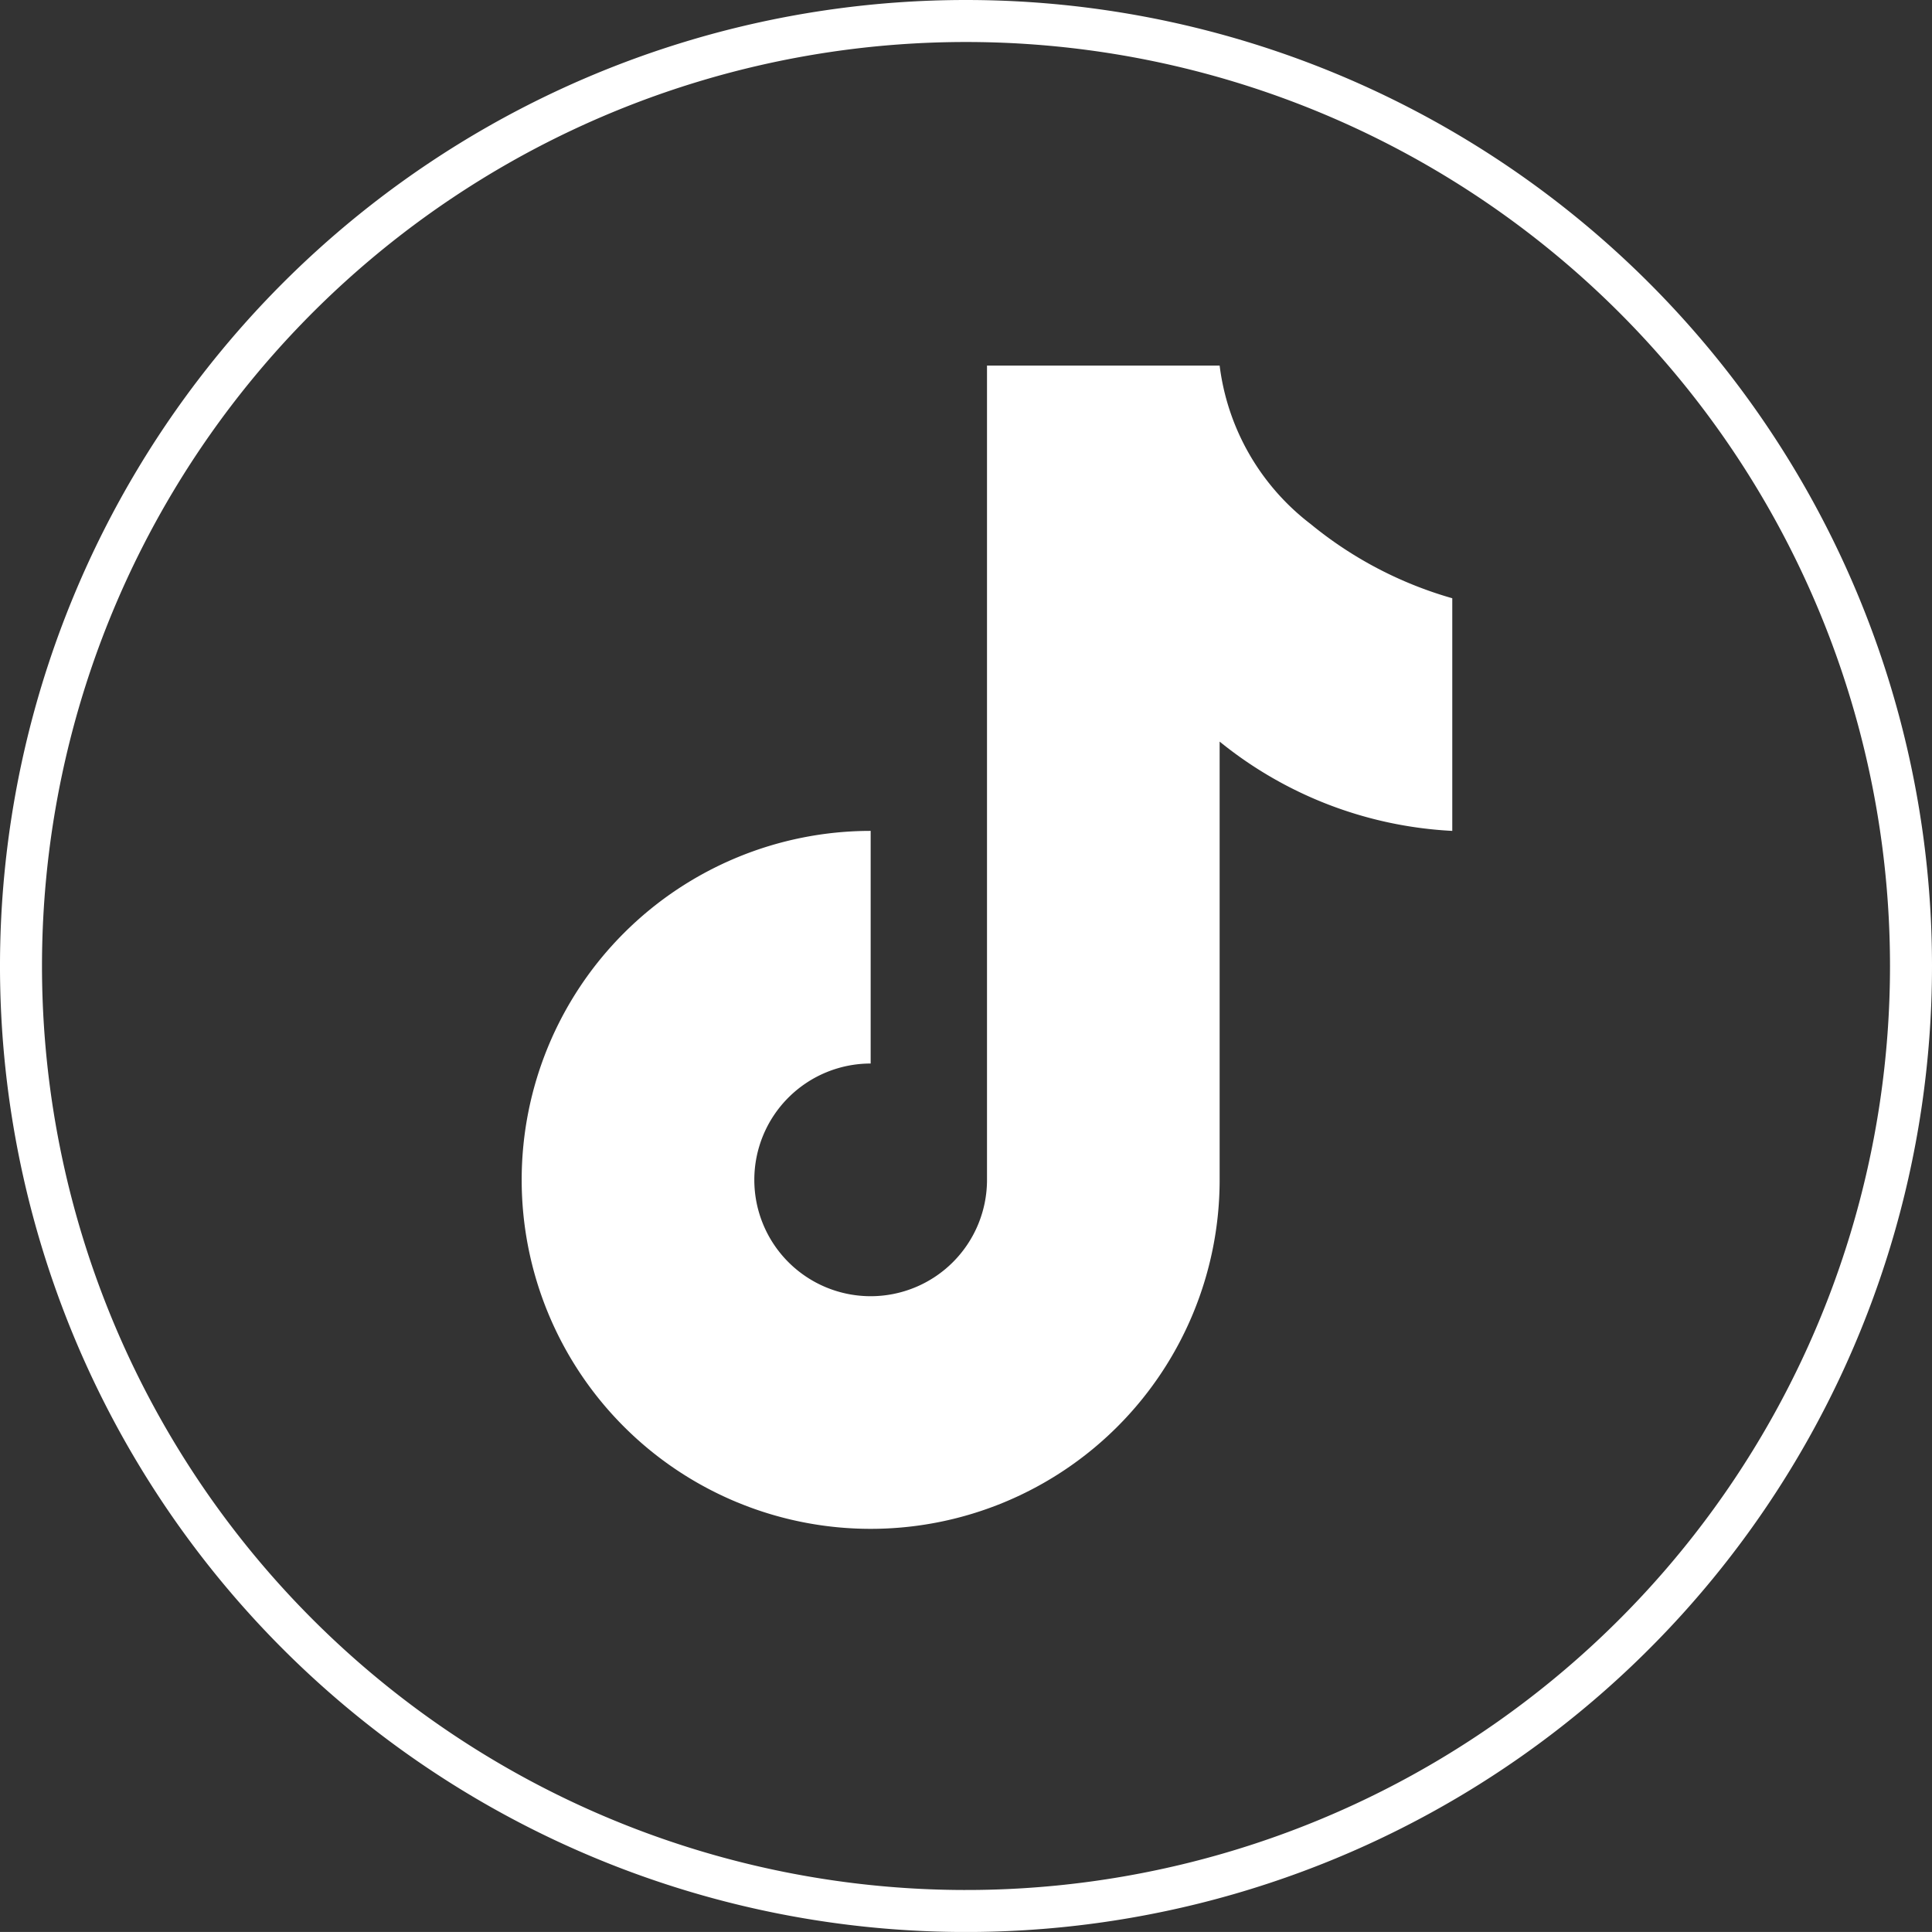
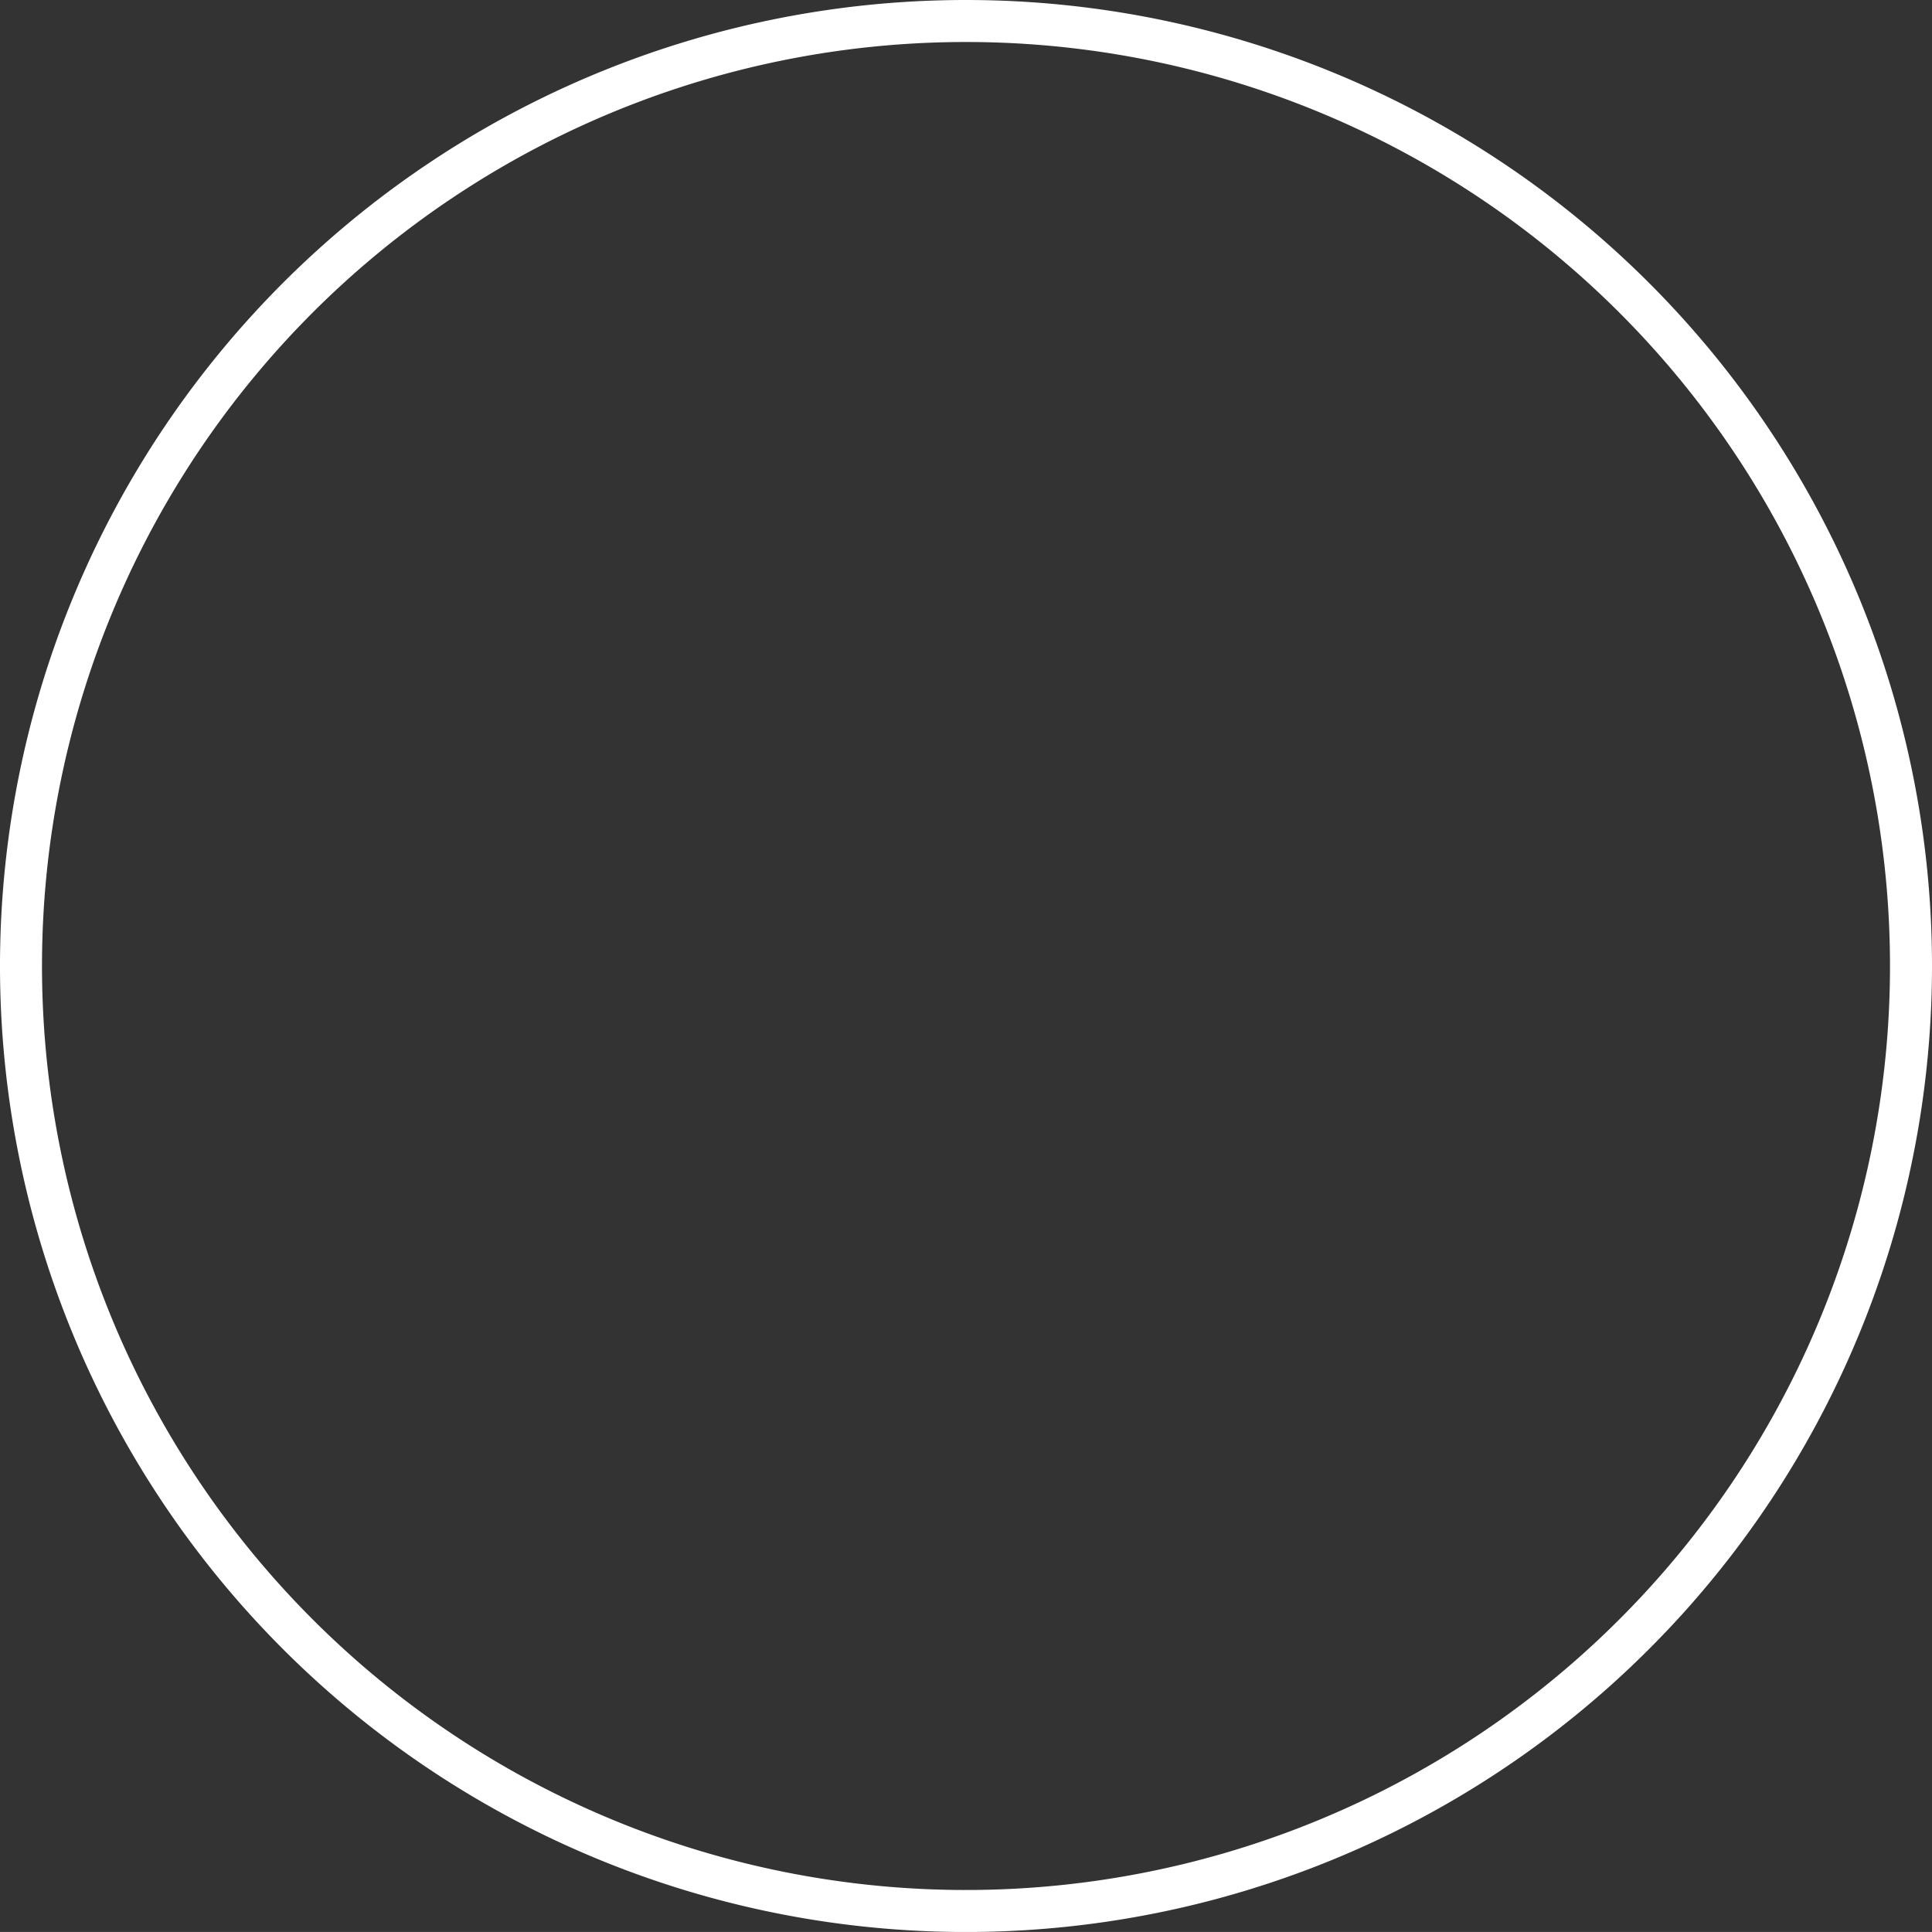
<svg xmlns="http://www.w3.org/2000/svg" width="46" height="45.999" viewBox="0 0 46 45.999">
  <rect x="0" y="0" width="46" height="45.999" fill="#333333" stroke="none" />
  <g id="Tiktok" transform="translate(-0.234 -0.233)">
    <path id="Trazado_73326" data-name="Trazado 73326" d="M45.5,23A22.5,22.5,0,1,1,23,.5,22.5,22.5,0,0,1,45.5,23Z" transform="translate(0.234 0.233)" fill="none" stroke="#fff" stroke-width="1" />
-     <path id="icons8-tik-tok" d="M19.078,7V26.387a2.77,2.77,0,1,1-2.77-2.77V18.078a8.309,8.309,0,1,0,8.309,8.309V15.952a9.556,9.556,0,0,0,5.539,2.126V12.539a9.354,9.354,0,0,1-3.375-1.769A5.624,5.624,0,0,1,24.617,7Z" transform="translate(4.656 1.938)" fill="#fff" />
  </g>
</svg>